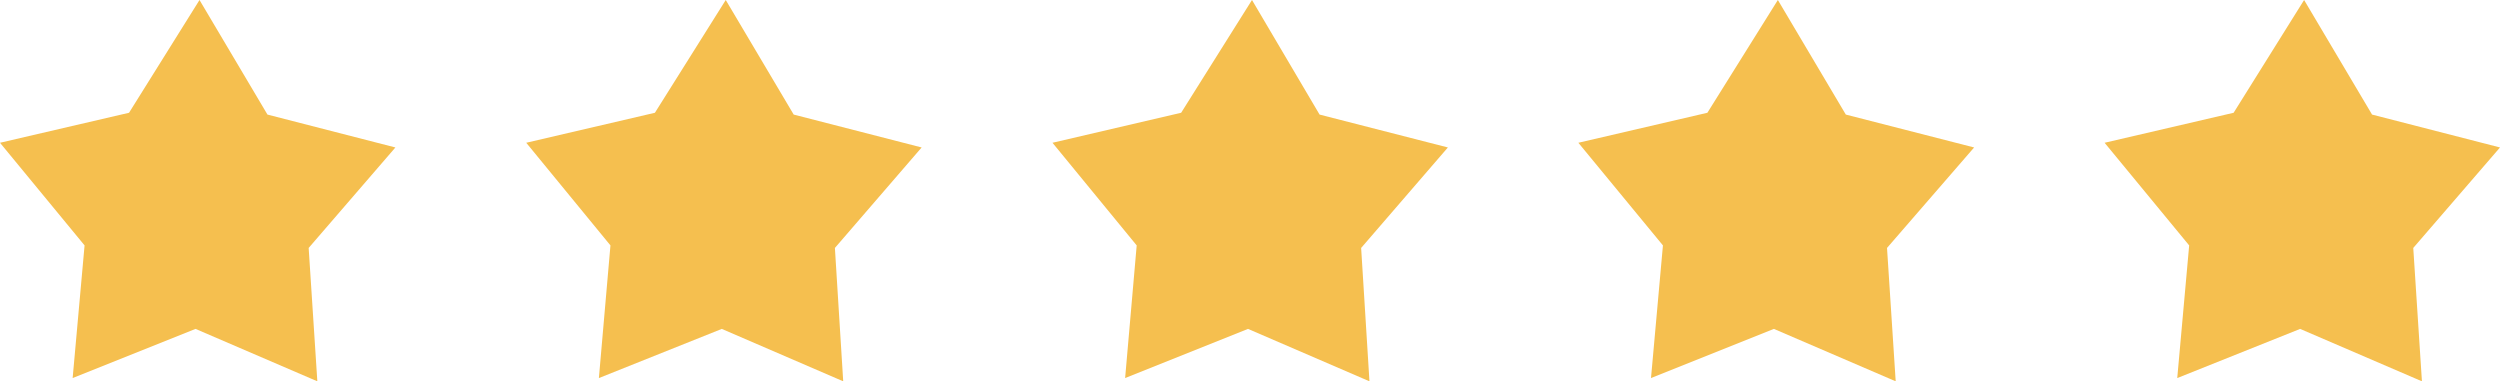
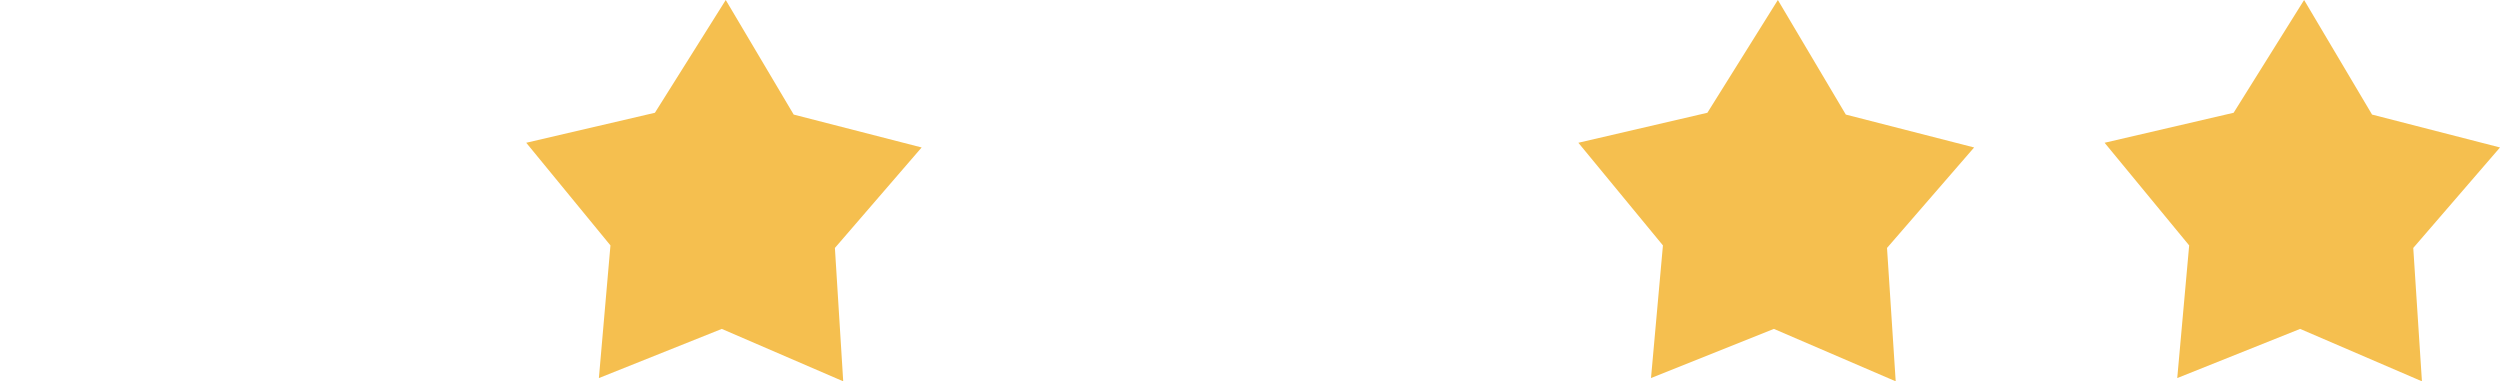
<svg xmlns="http://www.w3.org/2000/svg" id="Layer_1" viewBox="0 0 69.17 10.55">
  <defs>
    <style>.cls-1{fill:#f5bf4f;}</style>
  </defs>
-   <polygon class="cls-1" points="7.4 3.17 5.52 0 3.57 3.12 0 3.95 2.34 6.79 2.01 10.46 5.41 9.1 8.78 10.55 8.54 6.86 10.94 4.08 7.4 3.17" />
  <polygon class="cls-1" points="21.96 3.17 20.08 0 18.12 3.12 14.56 3.95 16.89 6.79 16.57 10.46 19.97 9.1 23.33 10.55 23.1 6.86 25.5 4.08 21.96 3.17" />
-   <polygon class="cls-1" points="36.51 3.17 34.64 0 32.68 3.12 29.12 3.95 31.45 6.79 31.13 10.46 34.53 9.1 37.89 10.55 37.66 6.86 40.06 4.08 36.51 3.17" />
  <polygon class="cls-1" points="51.07 3.17 49.19 0 47.24 3.12 43.67 3.95 46.01 6.79 45.68 10.46 49.08 9.1 52.45 10.55 52.21 6.86 54.62 4.08 51.07 3.17" />
  <polygon class="cls-1" points="69.17 4.08 65.63 3.17 63.75 0 61.8 3.12 58.23 3.95 60.57 6.79 60.24 10.46 63.64 9.1 67.01 10.55 66.77 6.86 69.17 4.08" />
</svg>